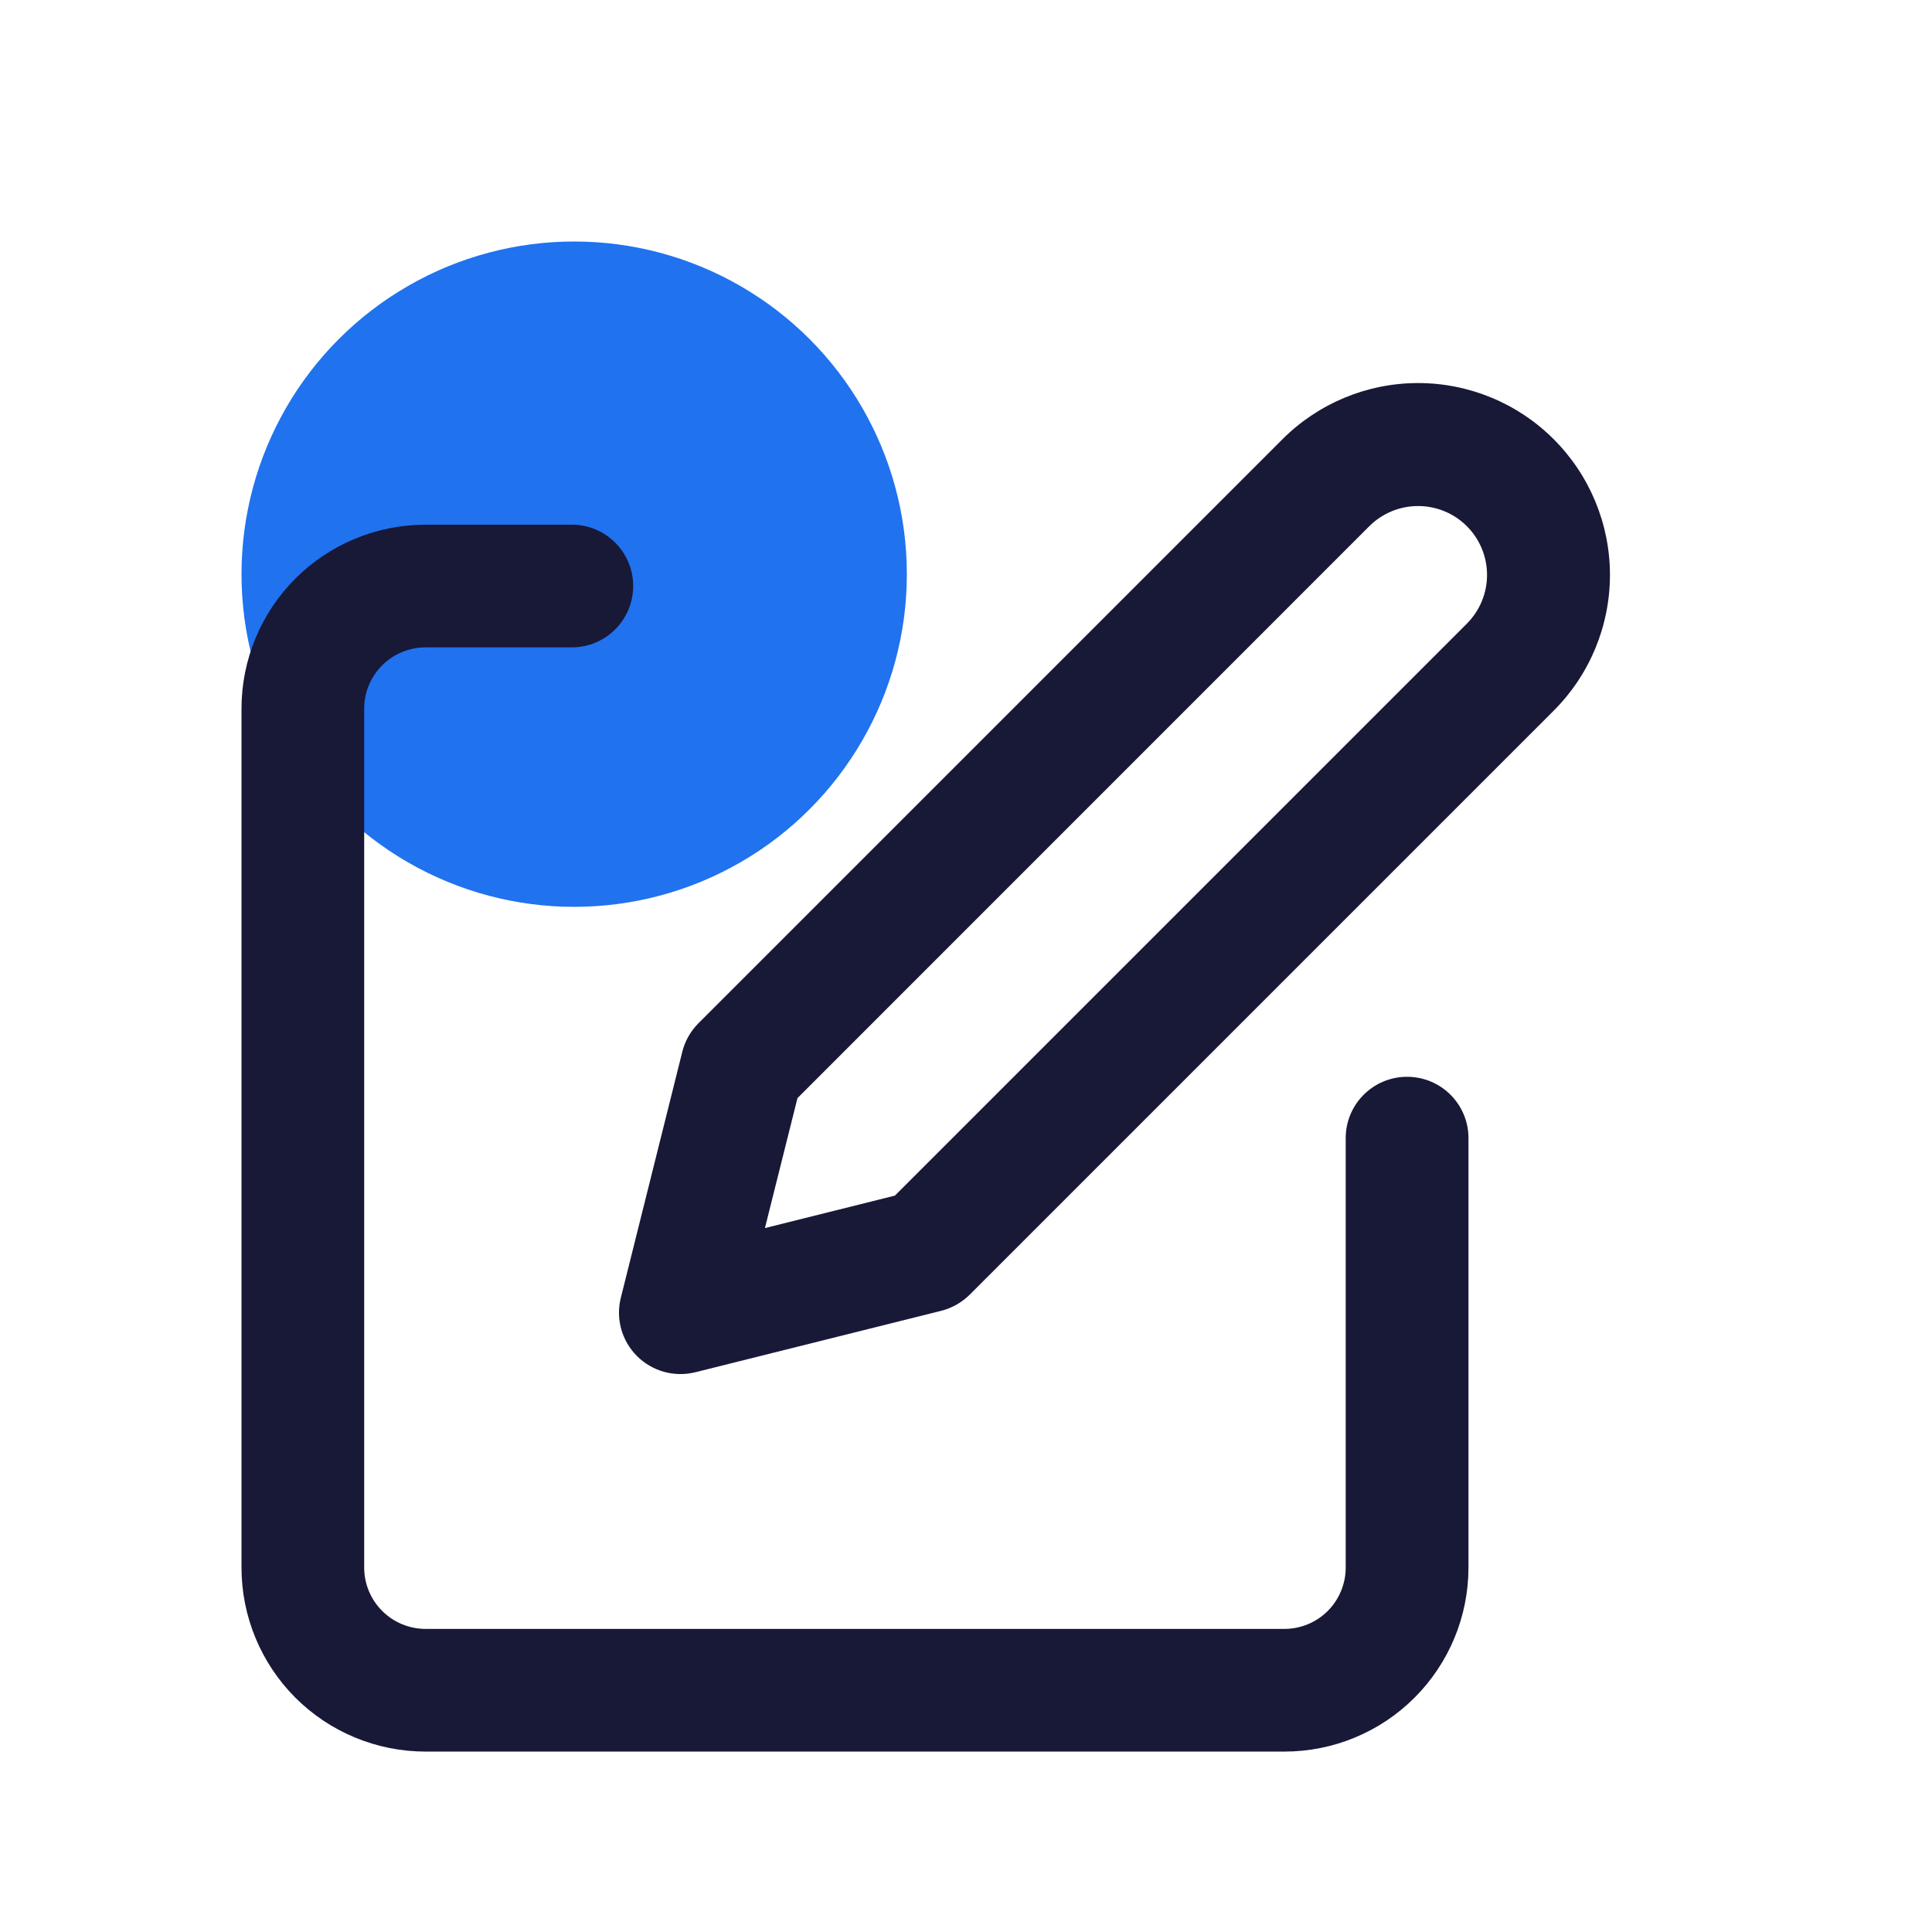
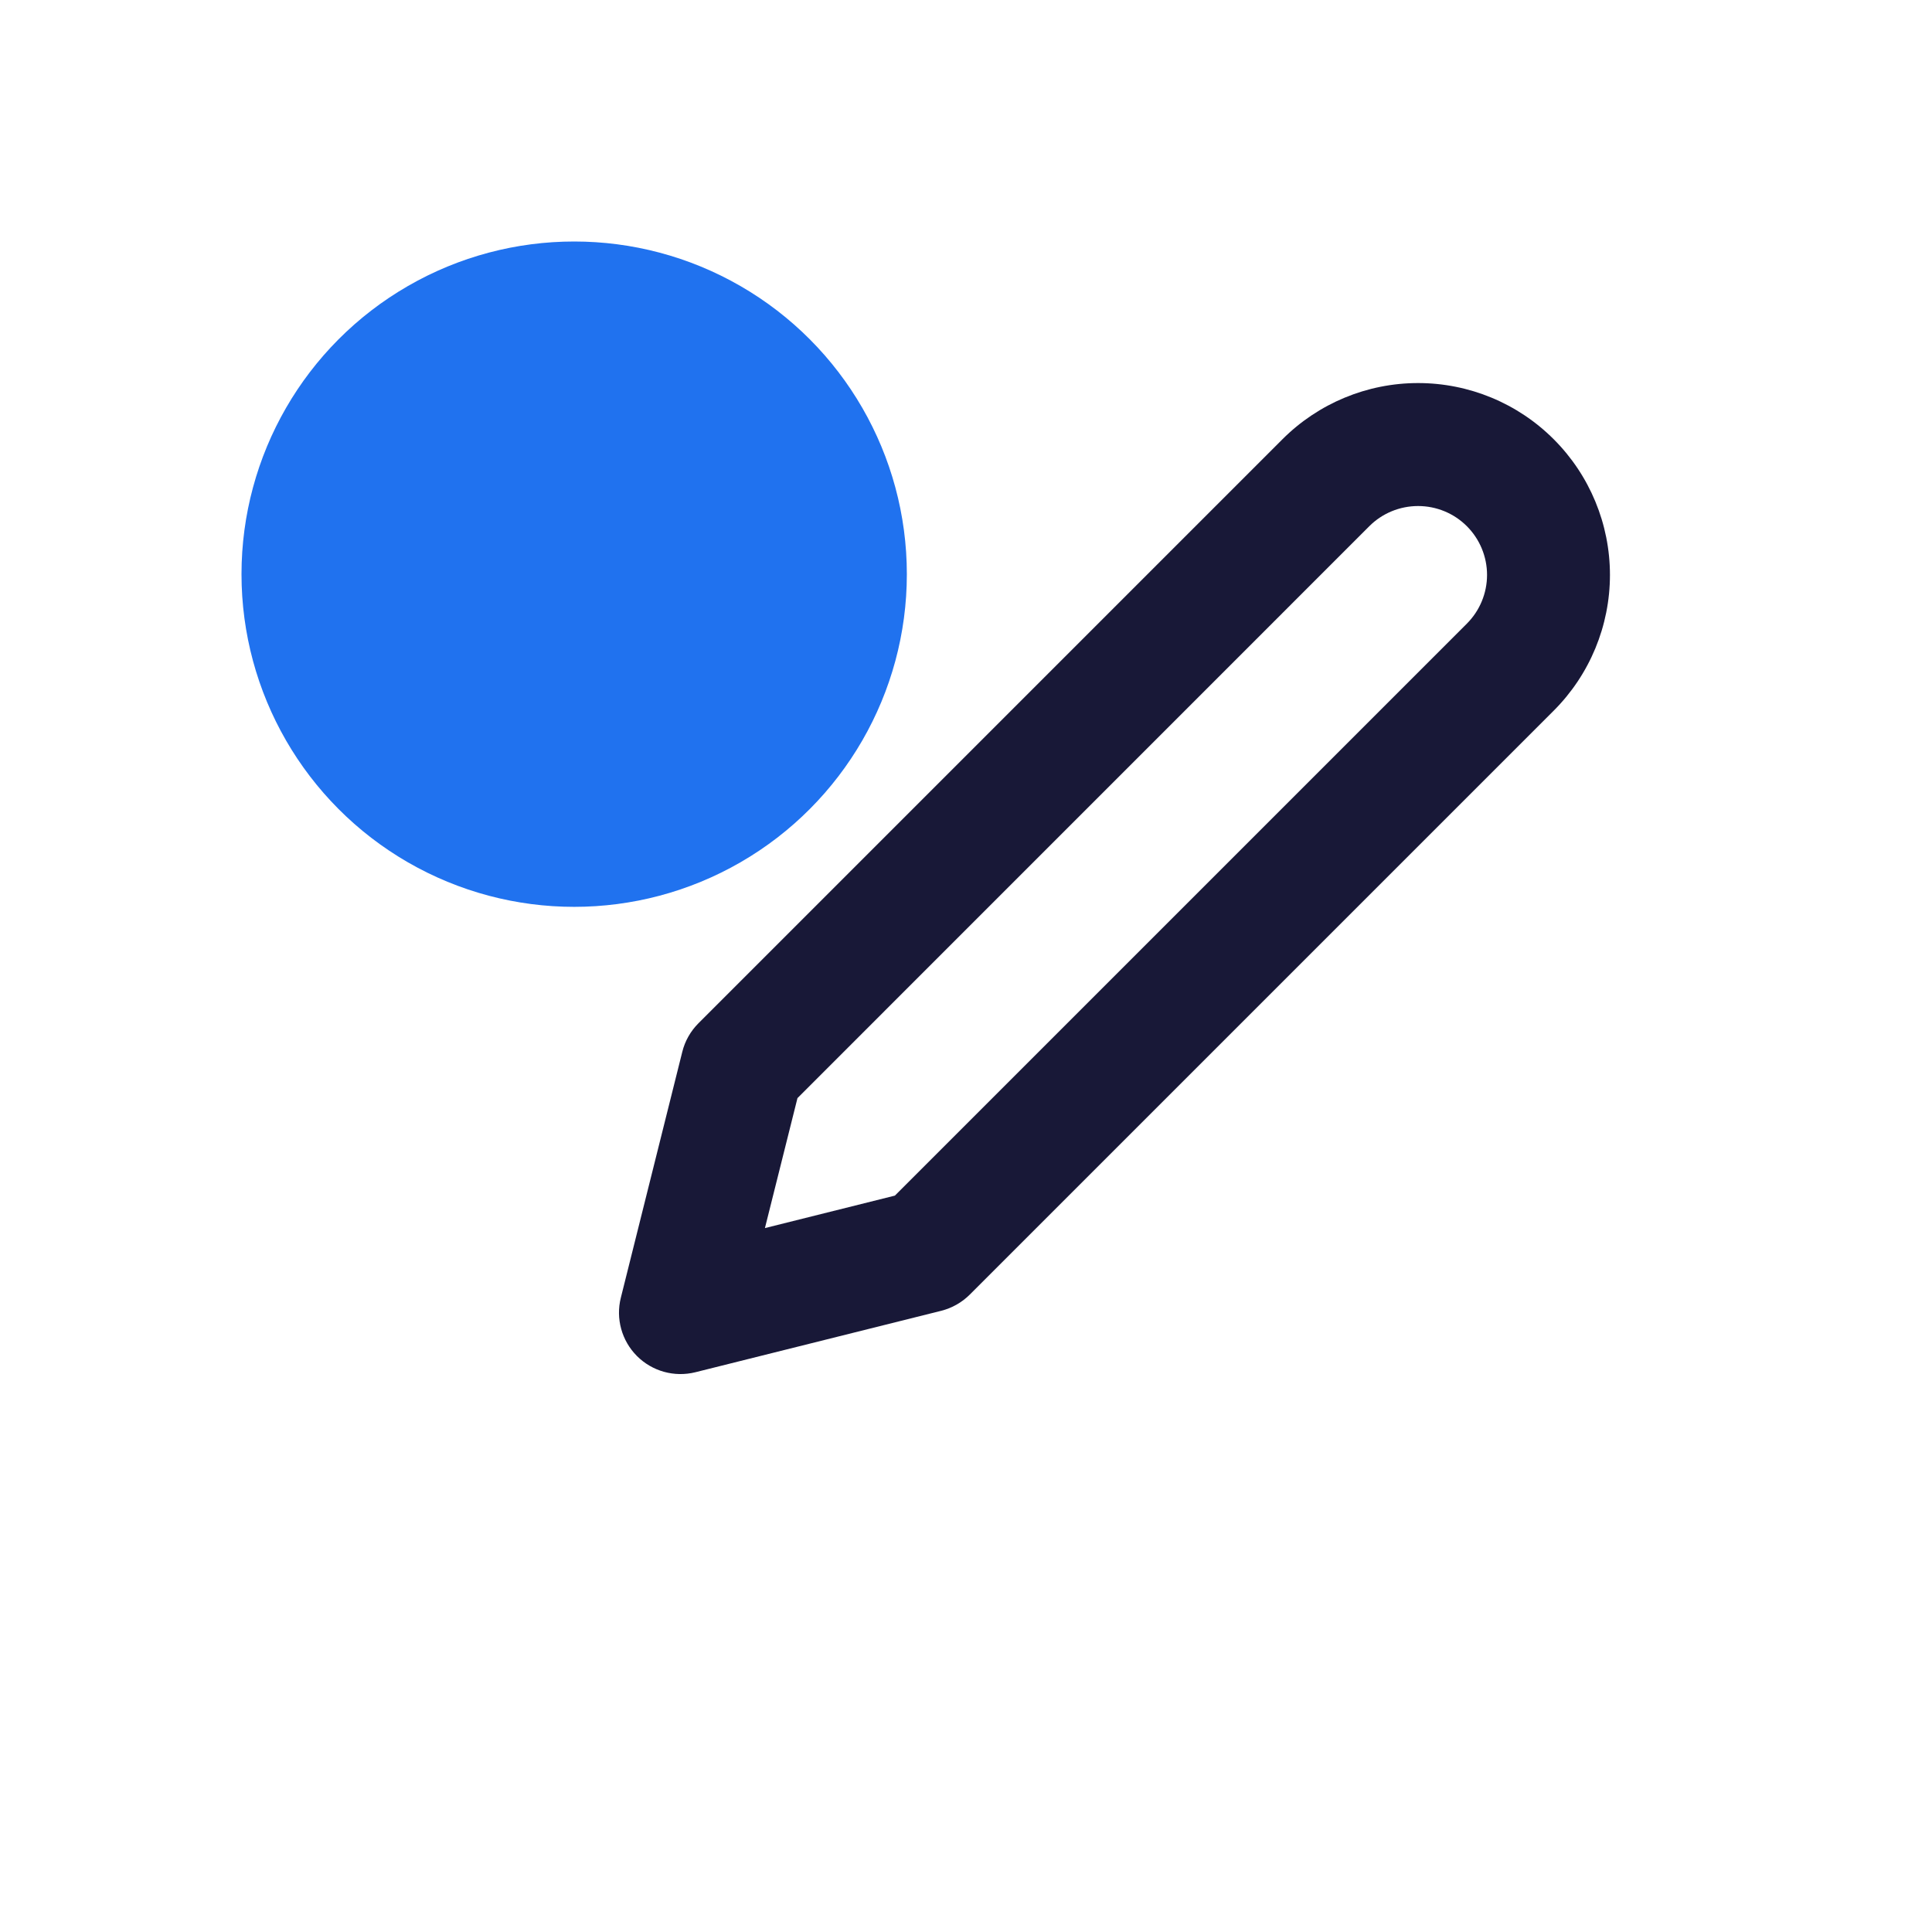
<svg xmlns="http://www.w3.org/2000/svg" width="26" height="26" viewBox="0 0 26 26" fill="none">
  <mask id="mask0_4939_10948" style="mask-type:alpha" maskUnits="userSpaceOnUse" x="0" y="0" width="26" height="26">
    <rect width="26" height="26" fill="#C4C4C4" />
  </mask>
  <g mask="url(#mask0_4939_10948)">
    <circle cx="7.727" cy="7.727" r="4.477" fill="#2072EF" />
-     <path fill-rule="evenodd" clip-rule="evenodd" d="M3.975 7.786C4.44 7.322 5.07 7.061 5.727 7.061H7.695C8.151 7.061 8.521 7.43 8.521 7.886C8.521 8.342 8.151 8.712 7.695 8.712H5.727C5.508 8.712 5.298 8.799 5.143 8.954C4.988 9.108 4.901 9.318 4.901 9.537V21.095C4.901 21.314 4.988 21.524 5.143 21.679C5.298 21.834 5.508 21.921 5.727 21.921H17.285C17.504 21.921 17.714 21.834 17.869 21.679C18.023 21.524 18.11 21.314 18.11 21.095V15.316C18.11 14.86 18.48 14.491 18.936 14.491C19.392 14.491 19.762 14.86 19.762 15.316V21.095C19.762 21.752 19.501 22.382 19.036 22.847C18.572 23.311 17.942 23.572 17.285 23.572H5.727C5.07 23.572 4.44 23.311 3.975 22.847C3.511 22.382 3.25 21.752 3.25 21.095V9.537C3.25 8.88 3.511 8.25 3.975 7.786Z" fill="#181837" />
    <path fill-rule="evenodd" clip-rule="evenodd" d="M19.084 6.81C18.838 6.81 18.602 6.907 18.428 7.081L10.732 14.778L10.294 16.527L12.043 16.09L19.74 8.393C19.914 8.219 20.012 7.983 20.012 7.737C20.012 7.491 19.914 7.255 19.74 7.081C19.566 6.907 19.33 6.81 19.084 6.81ZM17.258 5.912C17.743 5.427 18.399 5.155 19.084 5.155C19.769 5.155 20.426 5.427 20.91 5.912C21.394 6.396 21.666 7.053 21.666 7.737C21.666 8.422 21.394 9.079 20.91 9.563L13.051 17.422C12.945 17.528 12.812 17.603 12.667 17.64L9.358 18.467C9.076 18.537 8.778 18.455 8.572 18.249C8.367 18.044 8.284 17.745 8.355 17.464L9.182 14.155C9.218 14.009 9.294 13.876 9.4 13.77L17.258 5.912Z" fill="#181837" />
  </g>
</svg>